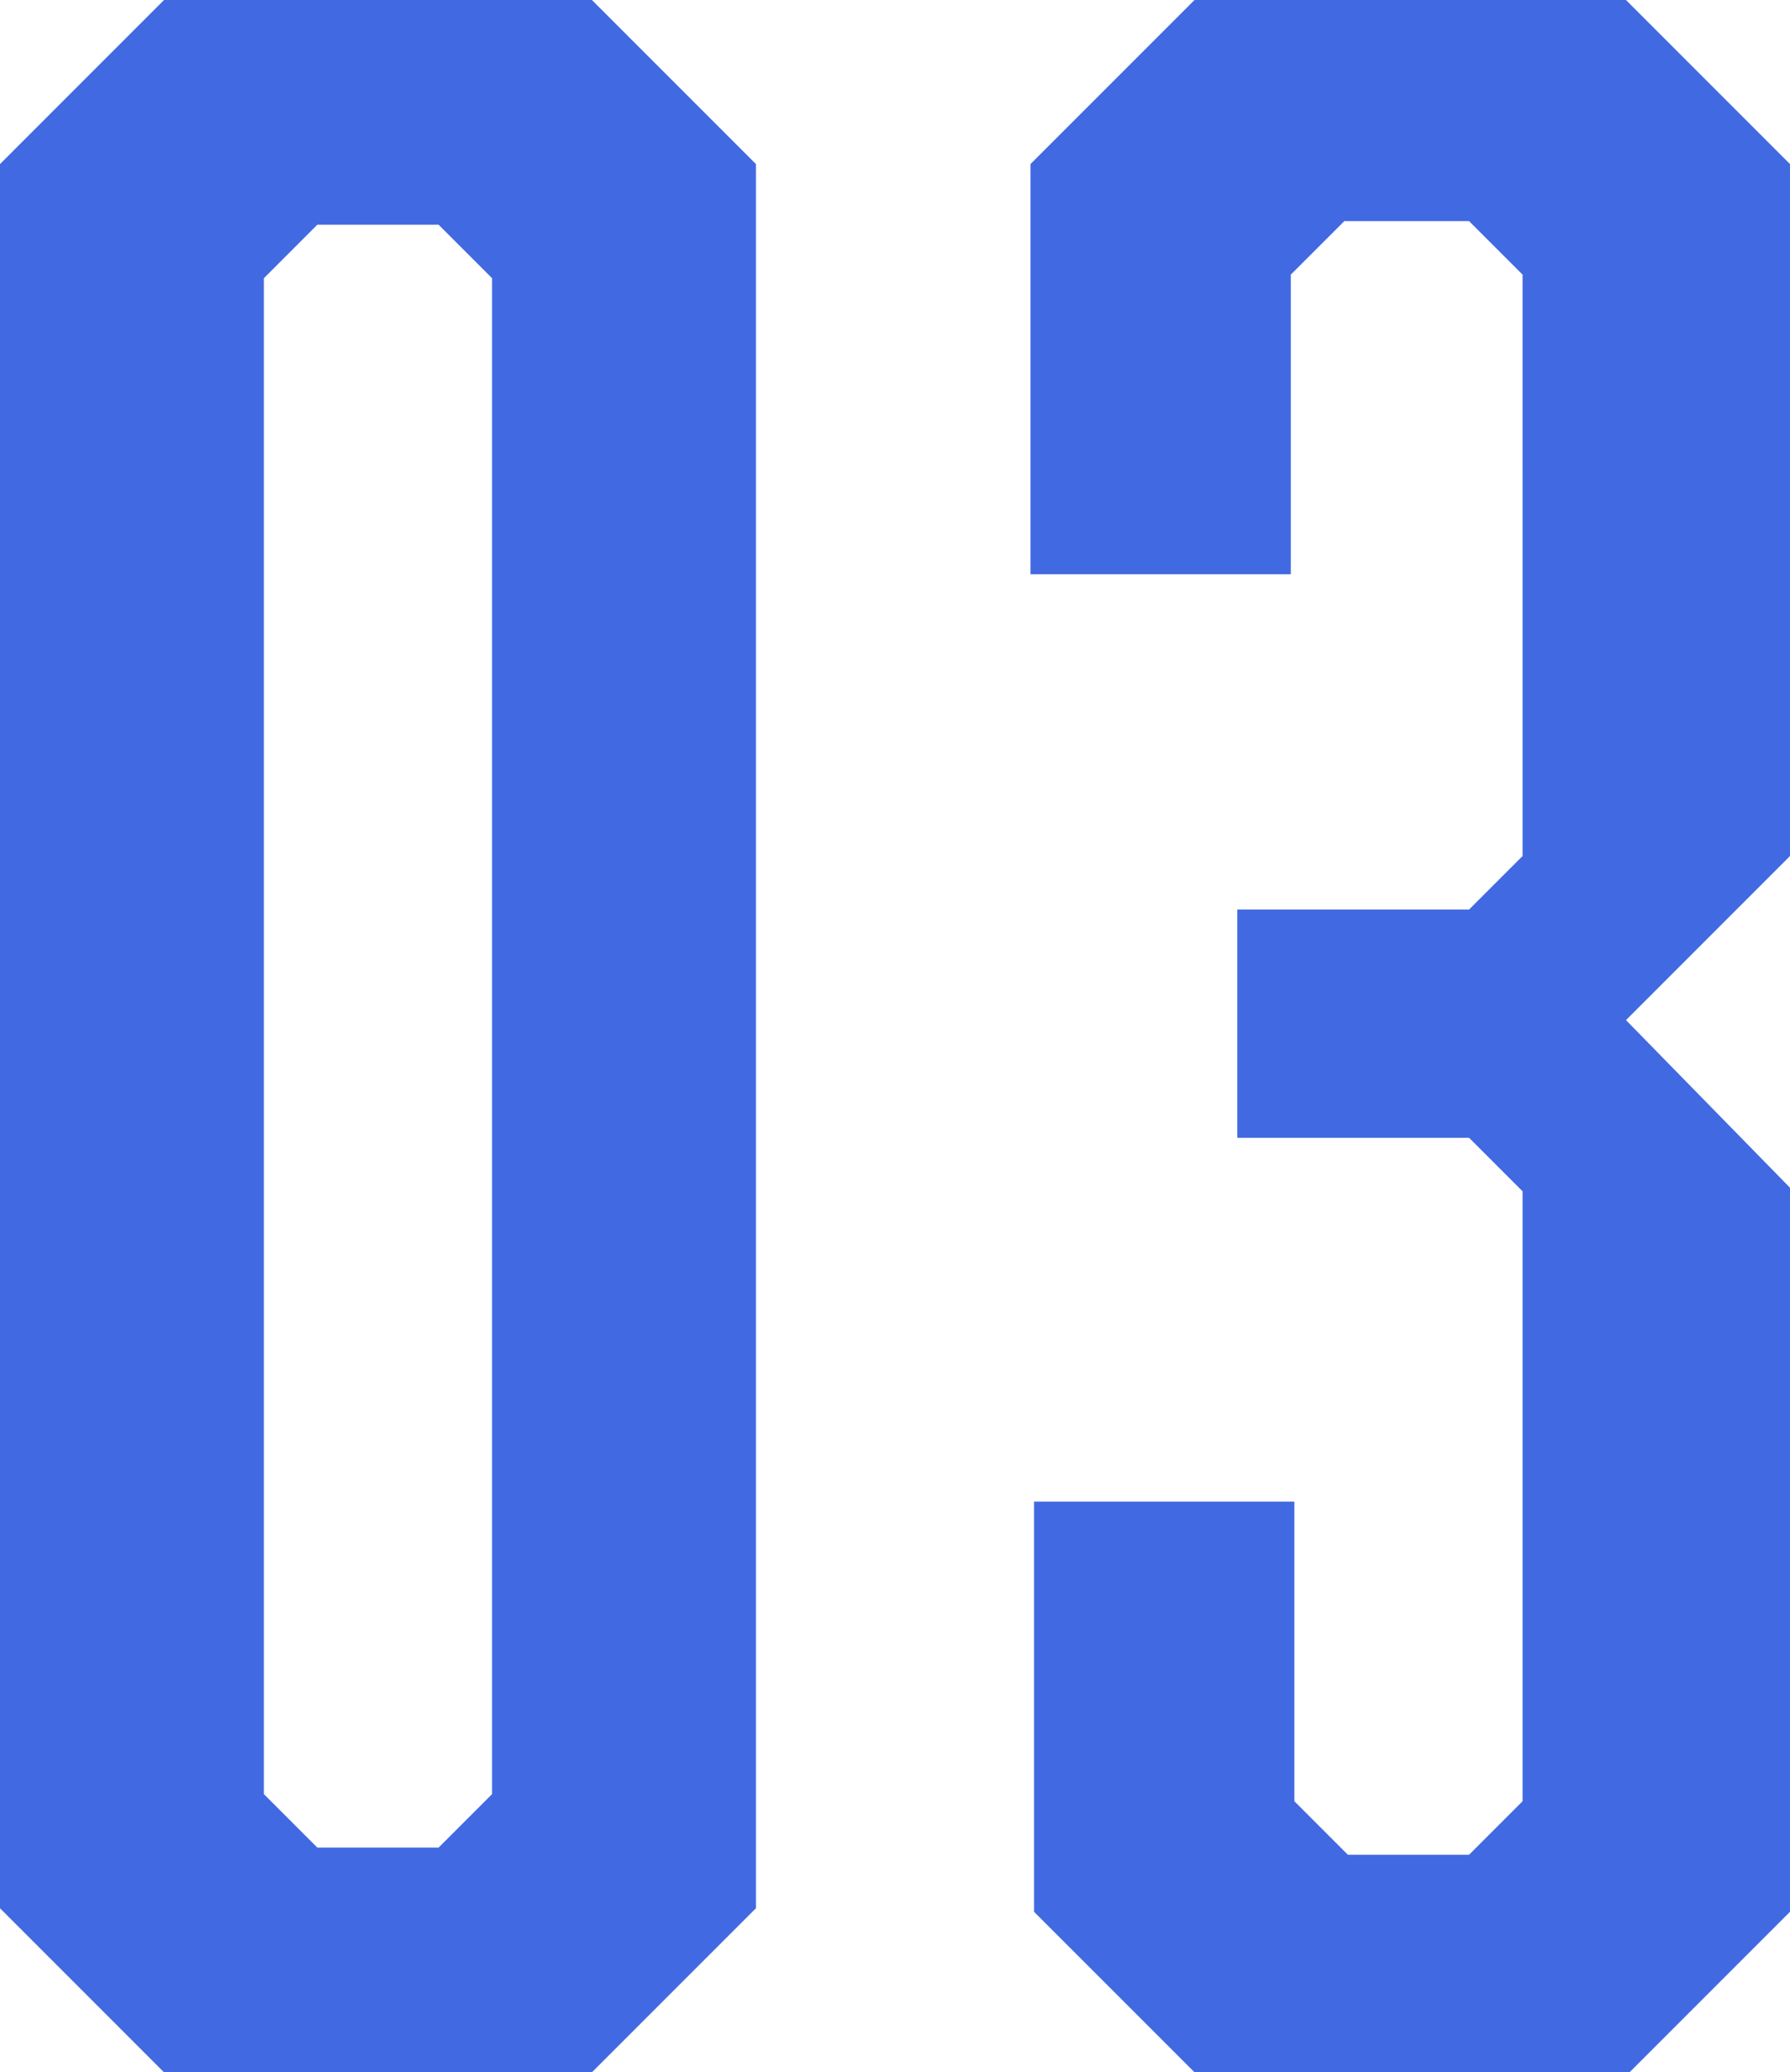
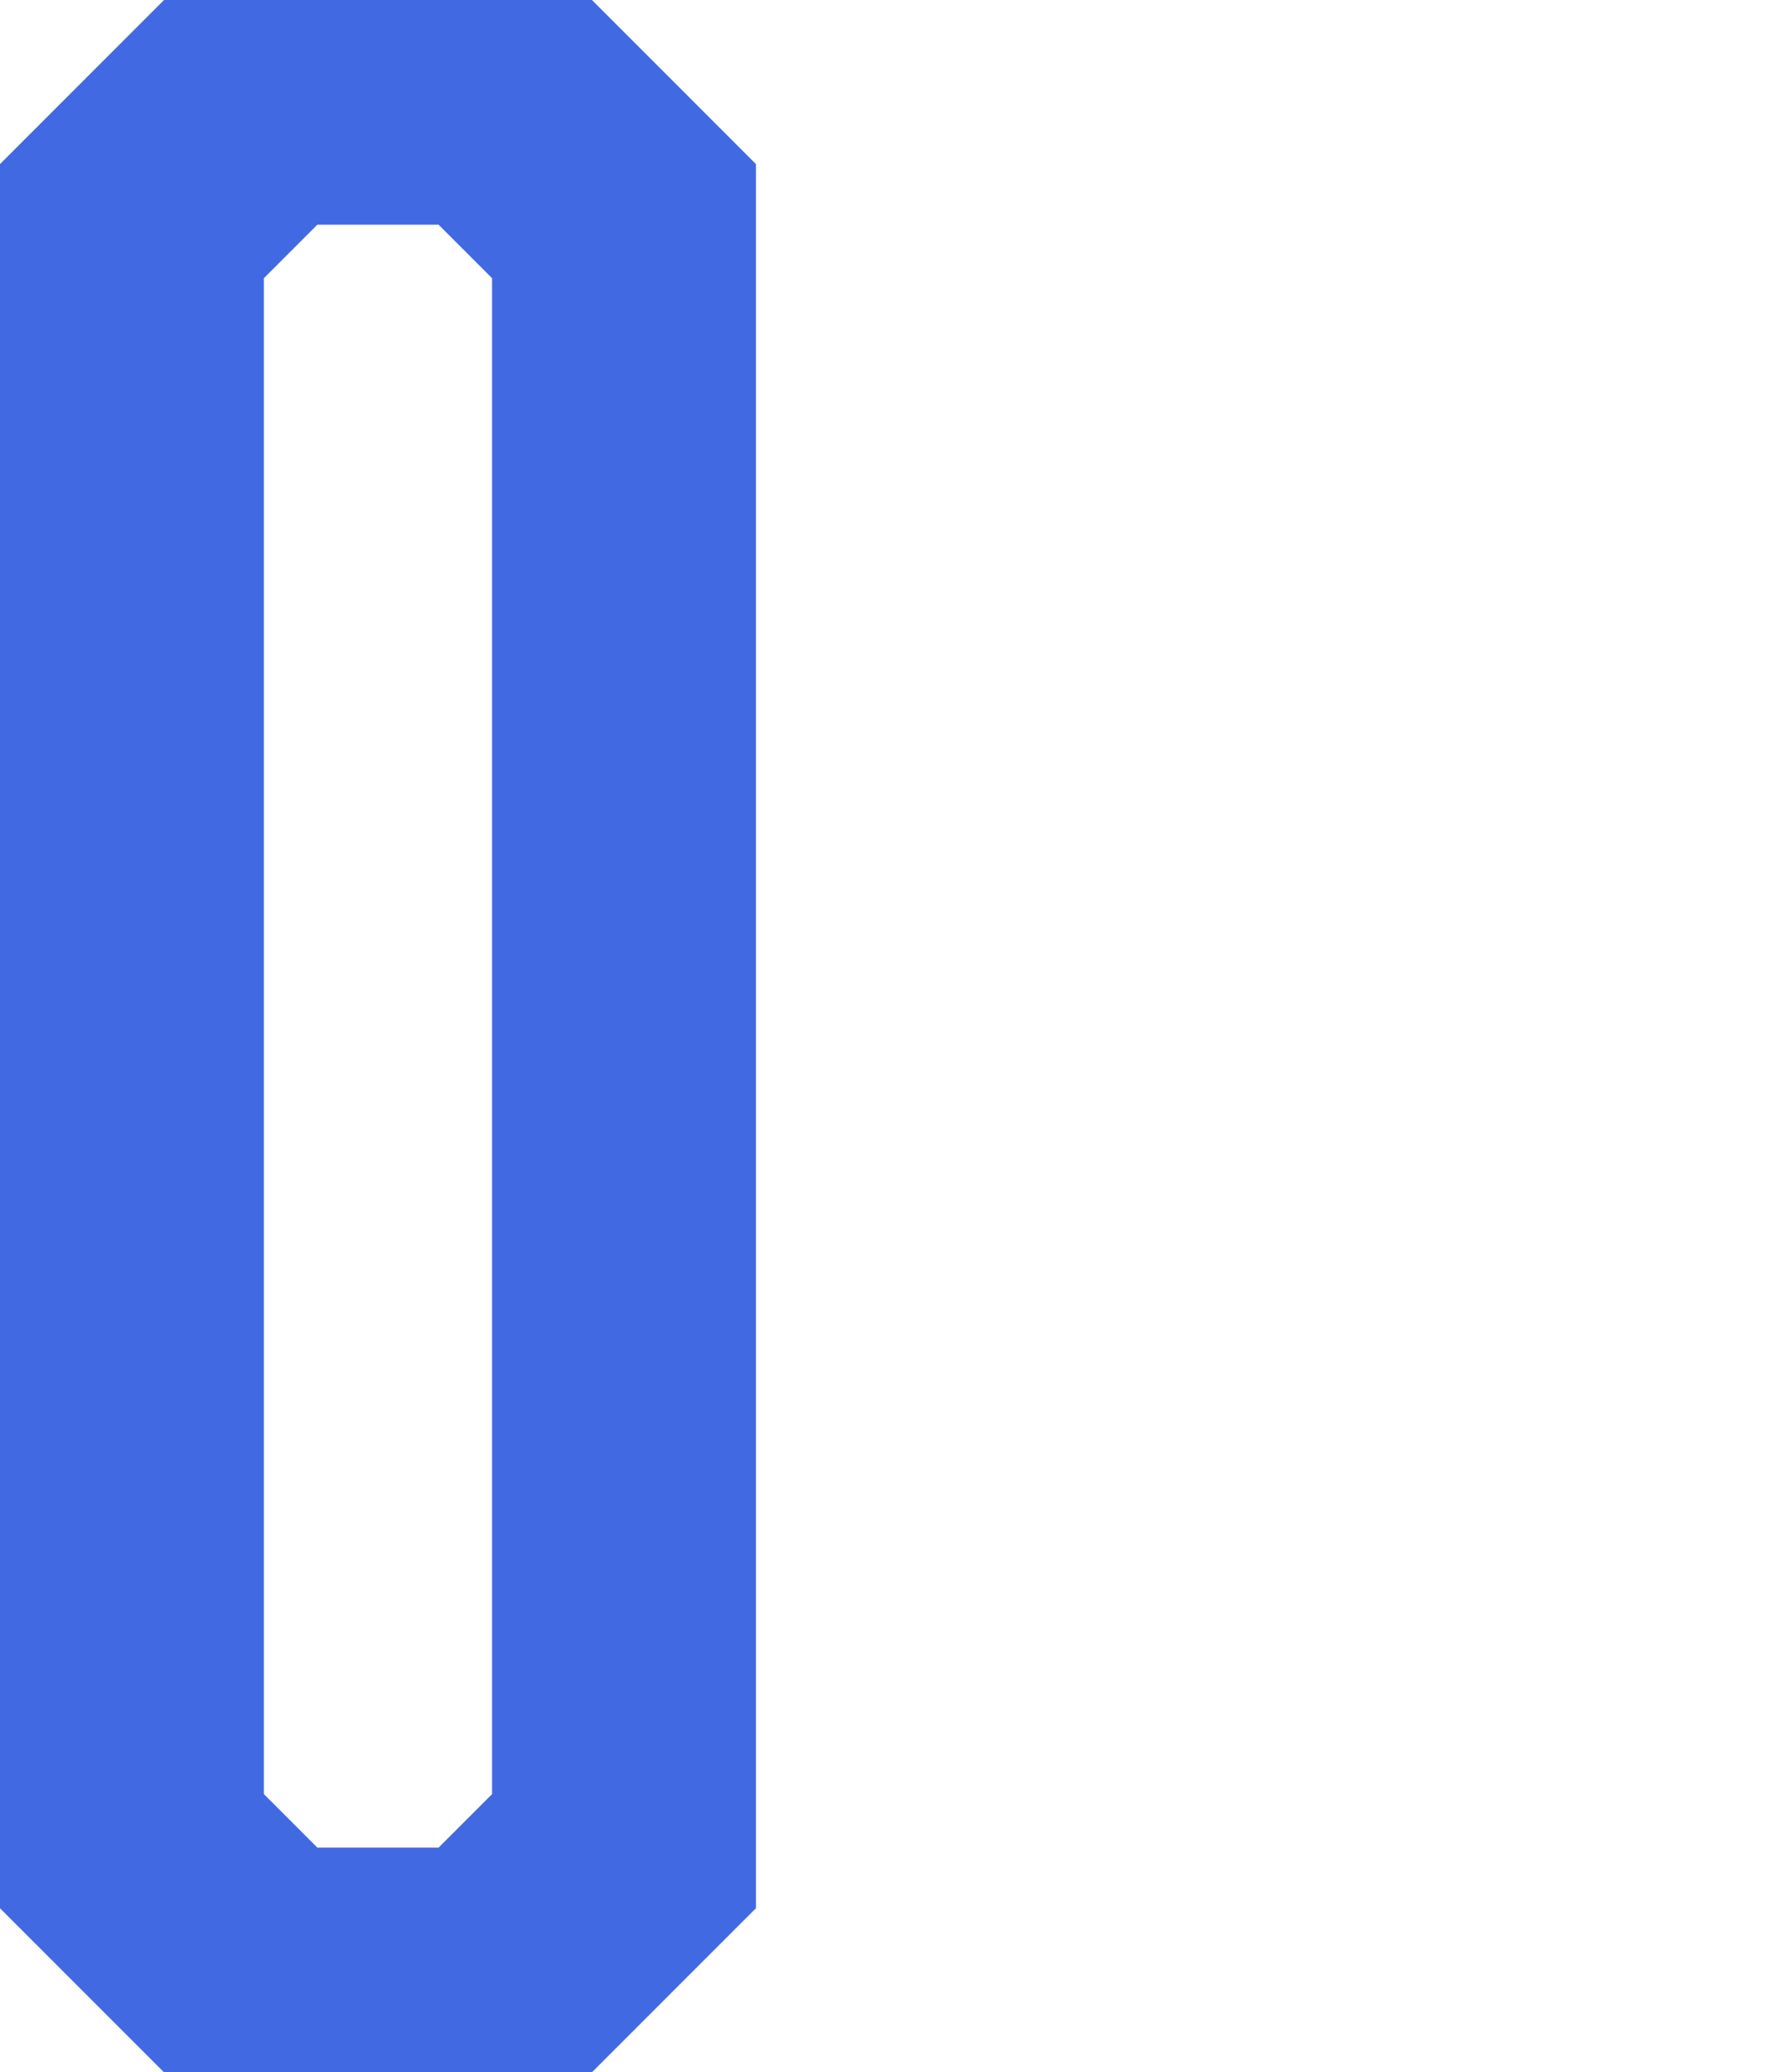
<svg xmlns="http://www.w3.org/2000/svg" id="b" version="1.1" viewBox="0 0 50.2 58.1">
  <defs>
    <style>
      .st0 {
        fill: #4169e1;
      }
    </style>
  </defs>
  <g id="c">
    <path class="st0" d="M21.2,53.5l-4.6,4.6H4.6l-4.6-4.6V4.6L4.6,0h12l4.6,4.6v49ZM8.9,6.3l-1.5,1.5v42.5l1.5,1.5h3.4l1.5-1.5V7.8l-1.5-1.5s-3.4,0-3.4,0Z" />
-     <path class="st0" d="M50.2,24l-4.6,4.6,4.6,4.7v20.3l-4.6,4.6h-12l-4.6-4.6v-11.5h7.3v8.4l1.5,1.5h3.4l1.5-1.5v-17.1l-1.5-1.5h-6.5v-6.4h6.5l1.5-1.5V7.7l-1.5-1.5h-3.5l-1.5,1.5v8.4h-7.3V4.6l4.6-4.6h12.1l4.6,4.6v19.4Z" />
  </g>
</svg>